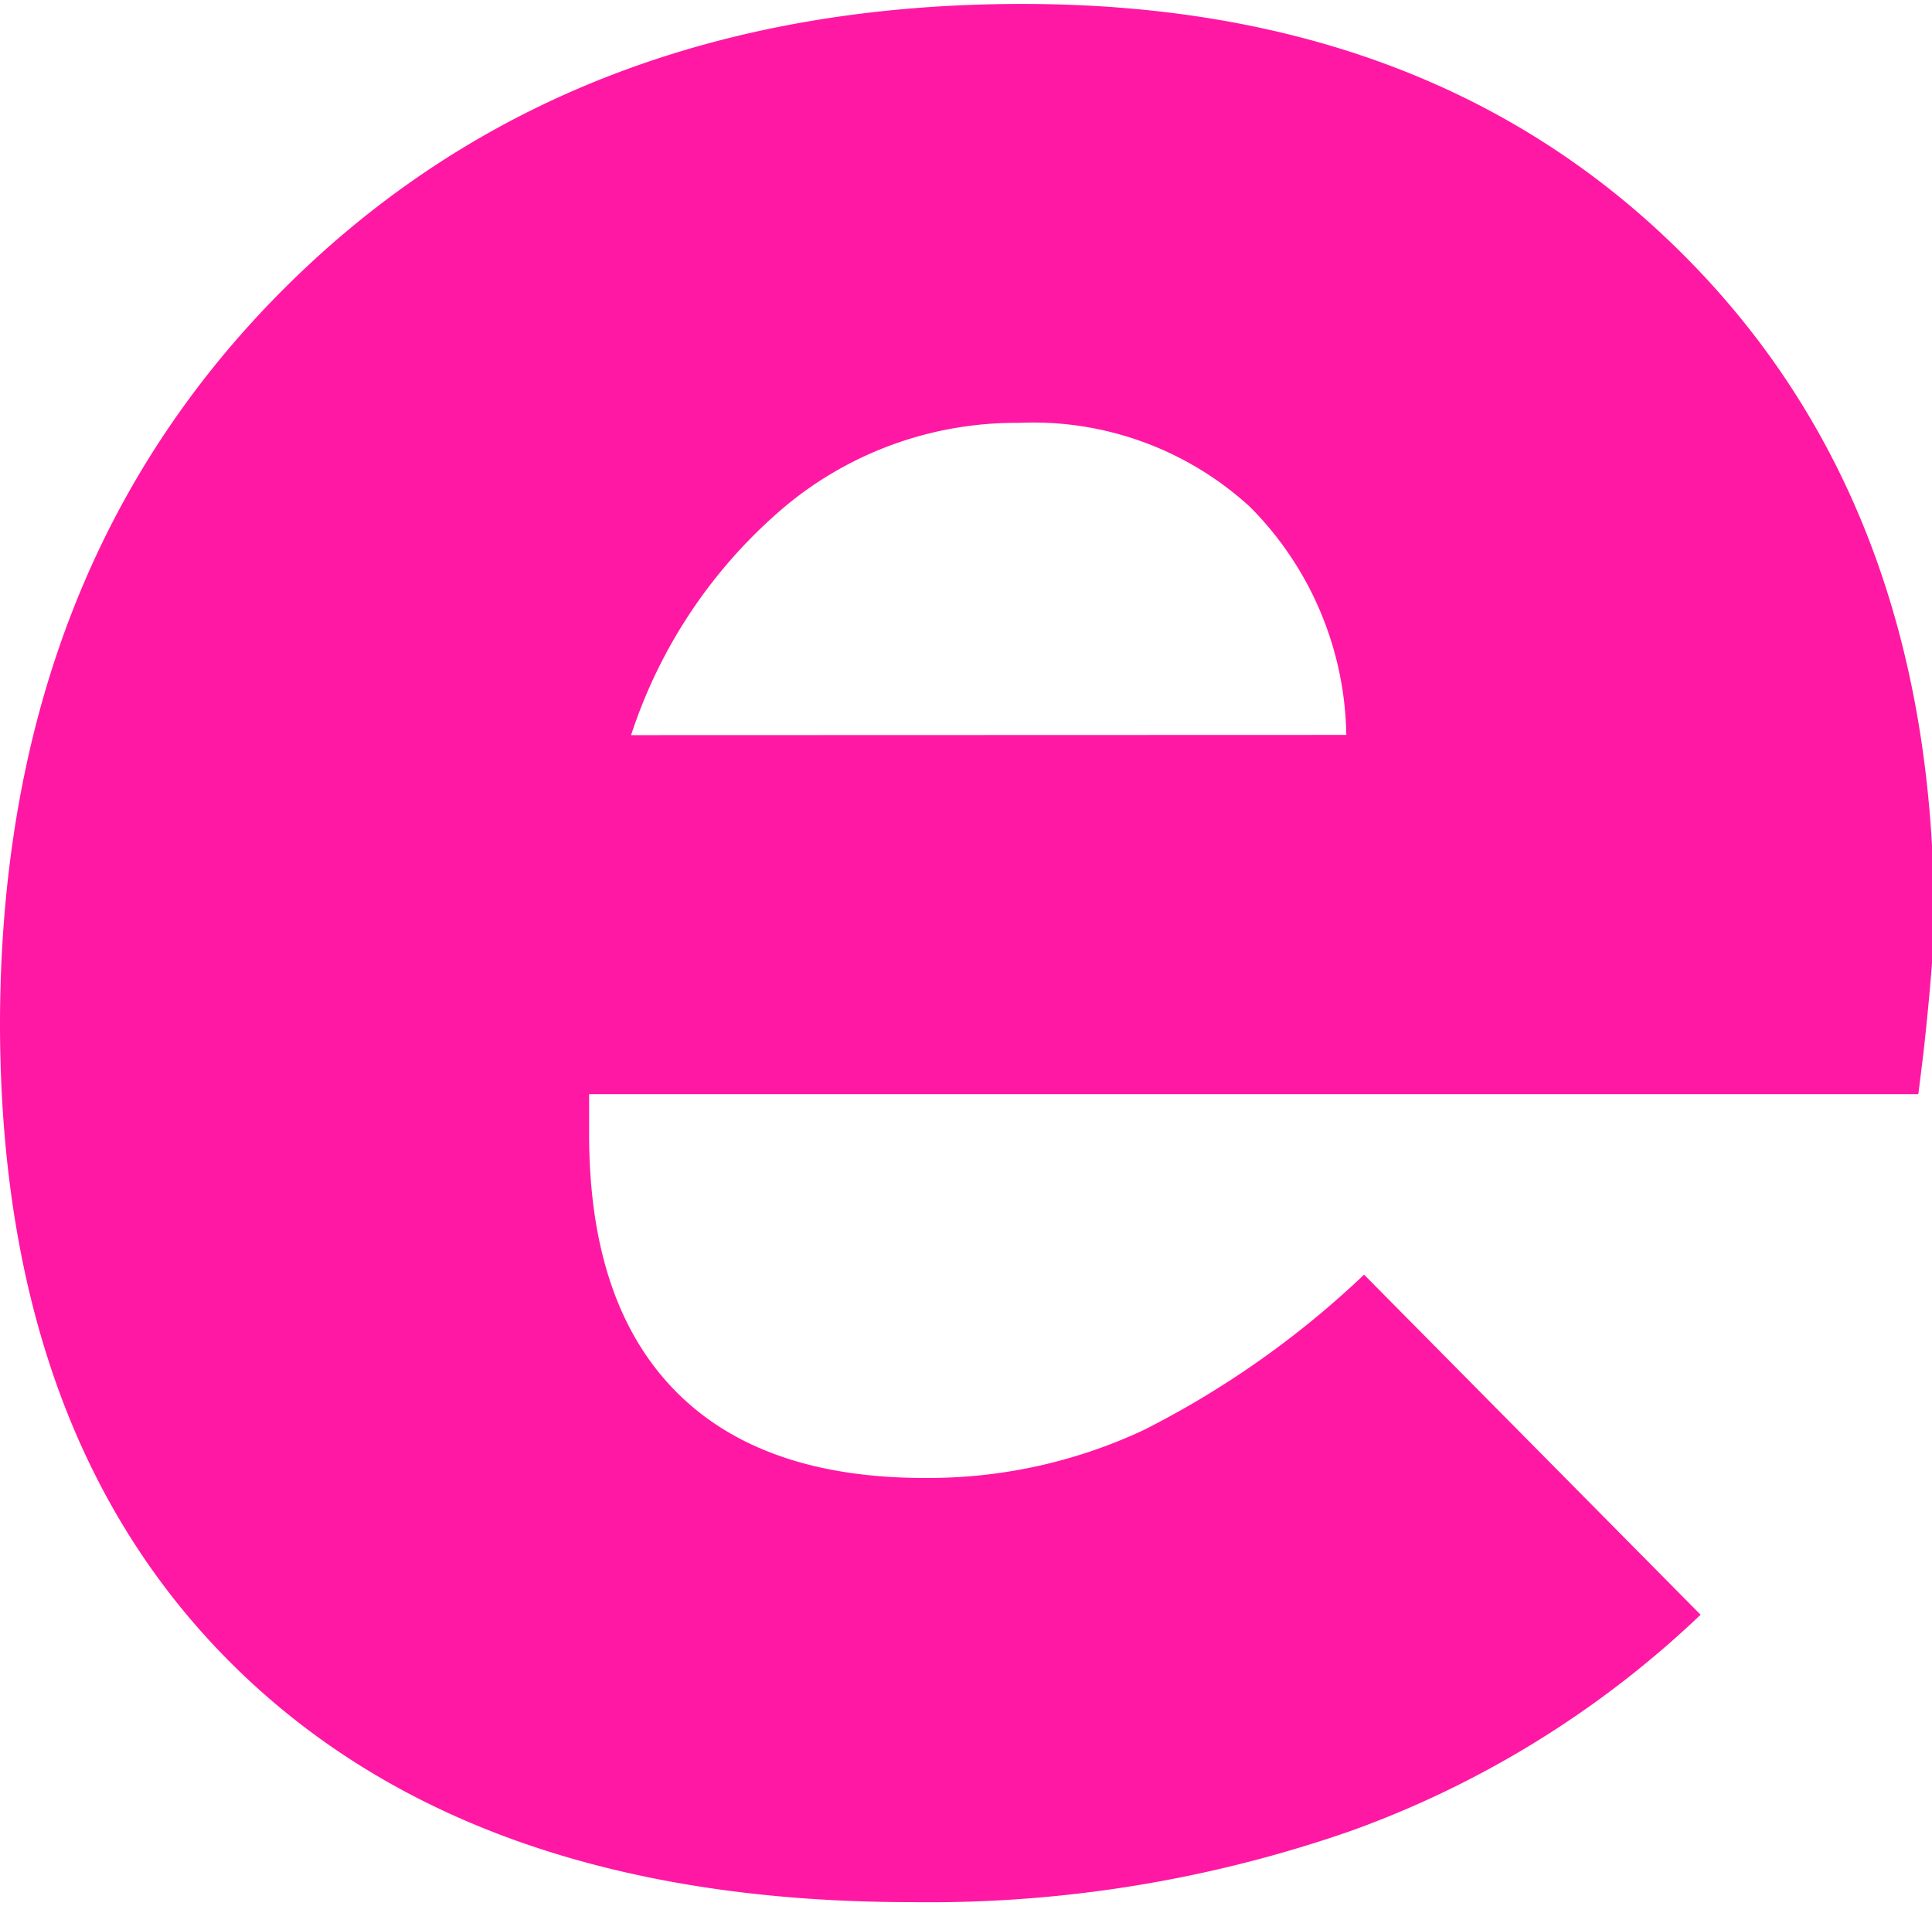
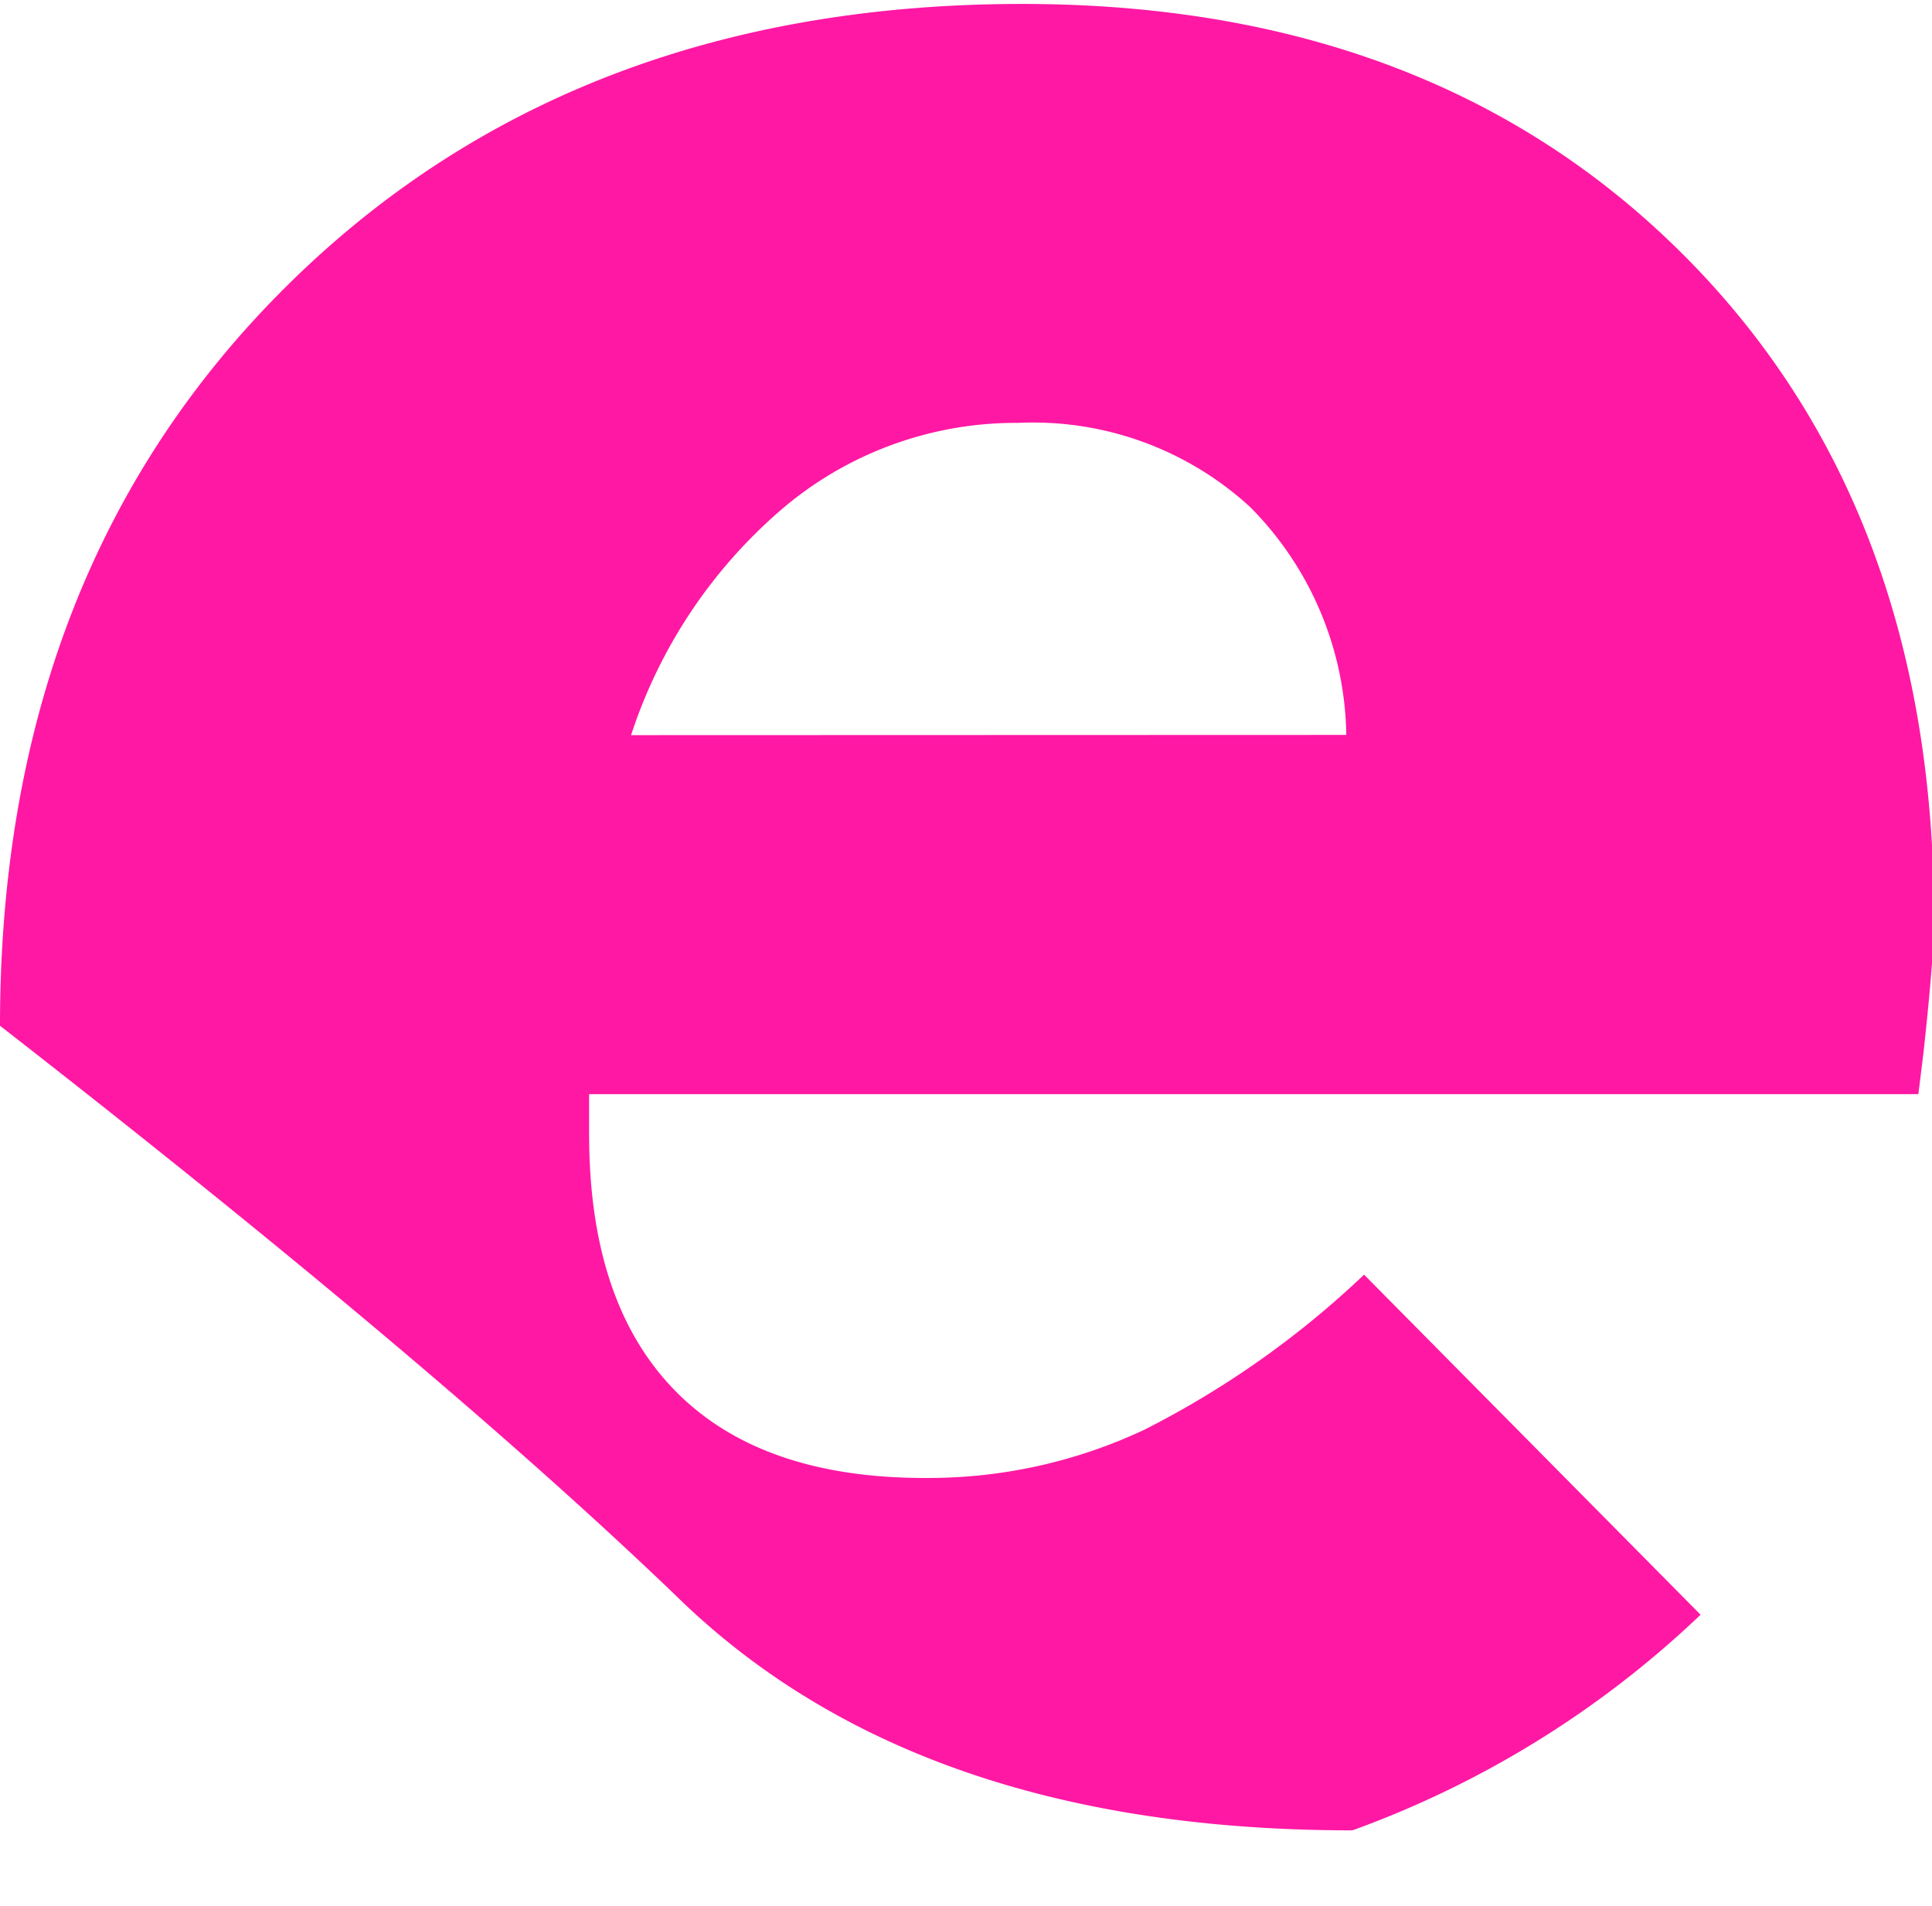
<svg xmlns="http://www.w3.org/2000/svg" width="76px" height="75px" id="Layer_1" data-name="Layer 1" viewBox="0 0 84.74 83.28">
  <defs>
    <style>.cls-1{fill:#ff18a4;}</style>
  </defs>
  <title>EEFFOC_Favicon</title>
-   <path class="cls-1" d="M25.84,47.83V49.6q0,7.38,3.76,11.23t11,3.84a22.26,22.26,0,0,0,9.58-2.11,40.5,40.5,0,0,0,9.65-6.81L74.59,70.67a43.61,43.61,0,0,1-15.27,9.46A56.16,56.16,0,0,1,40,83.28q-19,0-29.48-10.11T0,44.83Q0,24.91,12.49,12.46T44.83,0q18,0,29,11t11,29.14q0,1.62-.46,5.84c-.11.88-.18,1.49-.23,1.85ZM59.05,32.07a14.48,14.48,0,0,0-4.22-10,14.07,14.07,0,0,0-10.16-3.69A15.81,15.81,0,0,0,34.49,22a22.08,22.08,0,0,0-6.81,10.08Z" />
+   <path class="cls-1" d="M25.84,47.83V49.6q0,7.38,3.76,11.23t11,3.84a22.26,22.26,0,0,0,9.58-2.11,40.5,40.5,0,0,0,9.65-6.81L74.59,70.67a43.61,43.61,0,0,1-15.27,9.46q-19,0-29.48-10.11T0,44.83Q0,24.91,12.49,12.46T44.83,0q18,0,29,11t11,29.14q0,1.62-.46,5.84c-.11.88-.18,1.49-.23,1.85ZM59.05,32.07a14.48,14.48,0,0,0-4.22-10,14.07,14.07,0,0,0-10.16-3.69A15.81,15.81,0,0,0,34.49,22a22.08,22.08,0,0,0-6.81,10.08Z" />
</svg>